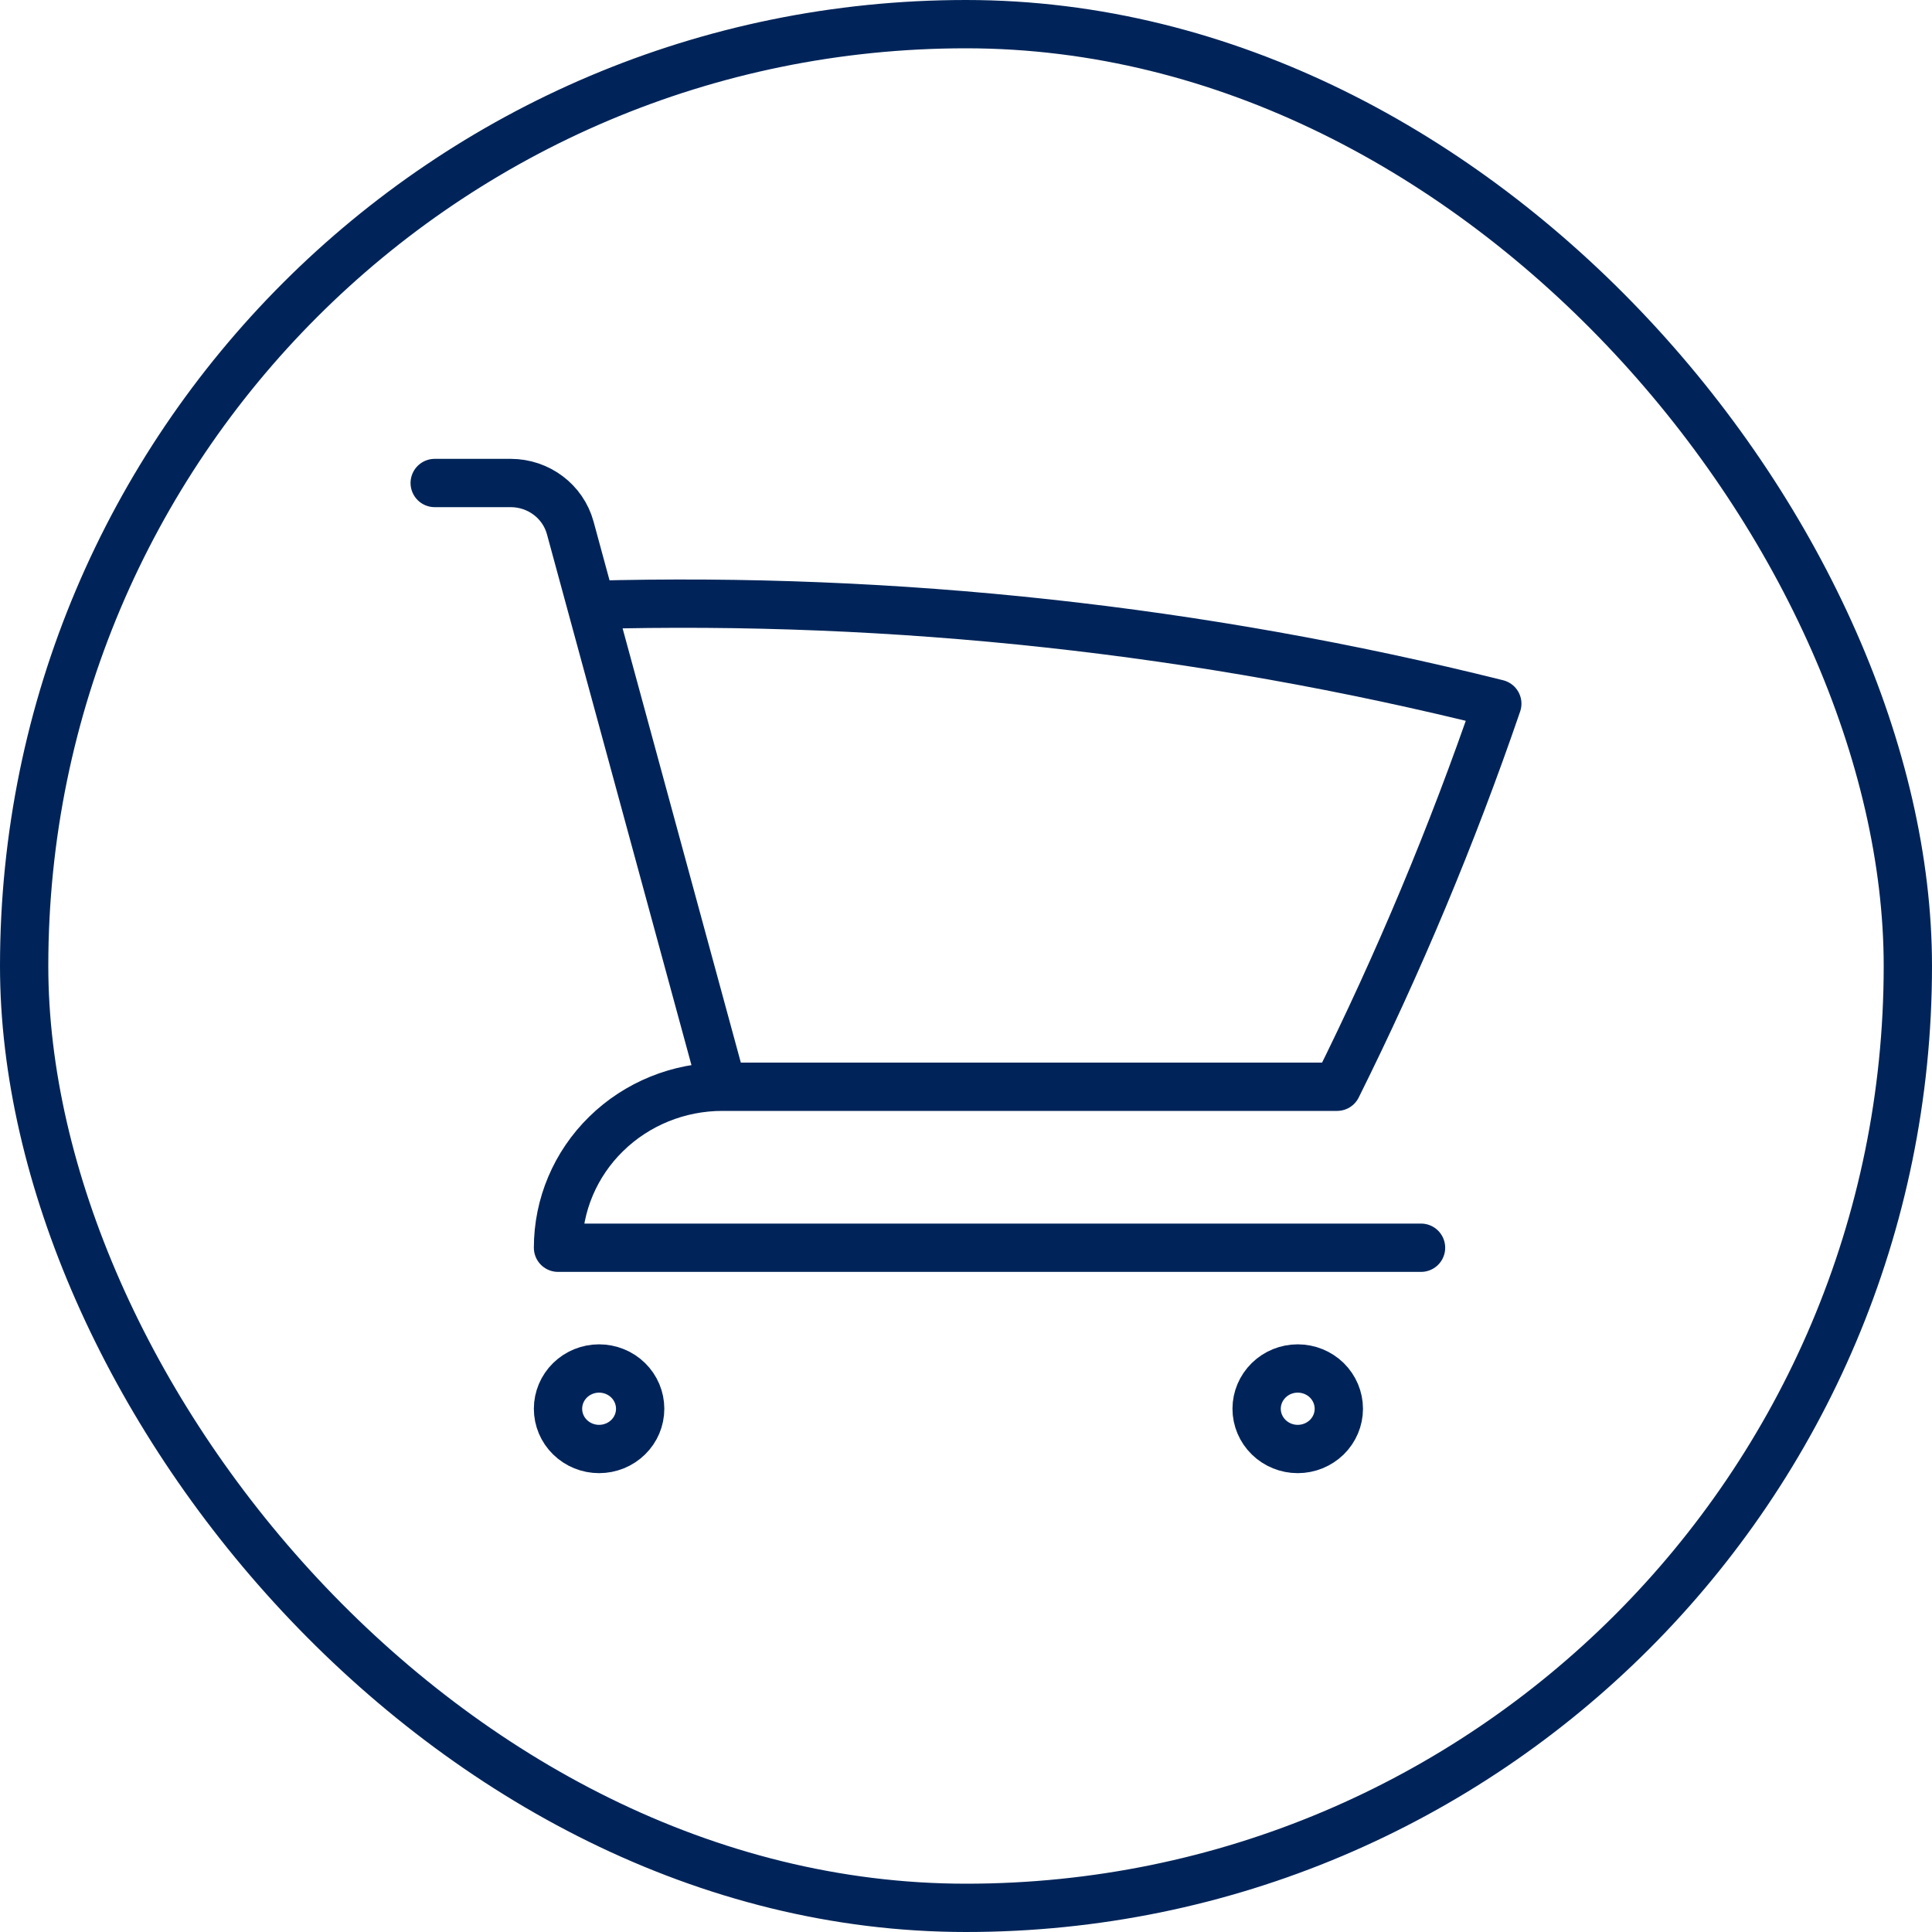
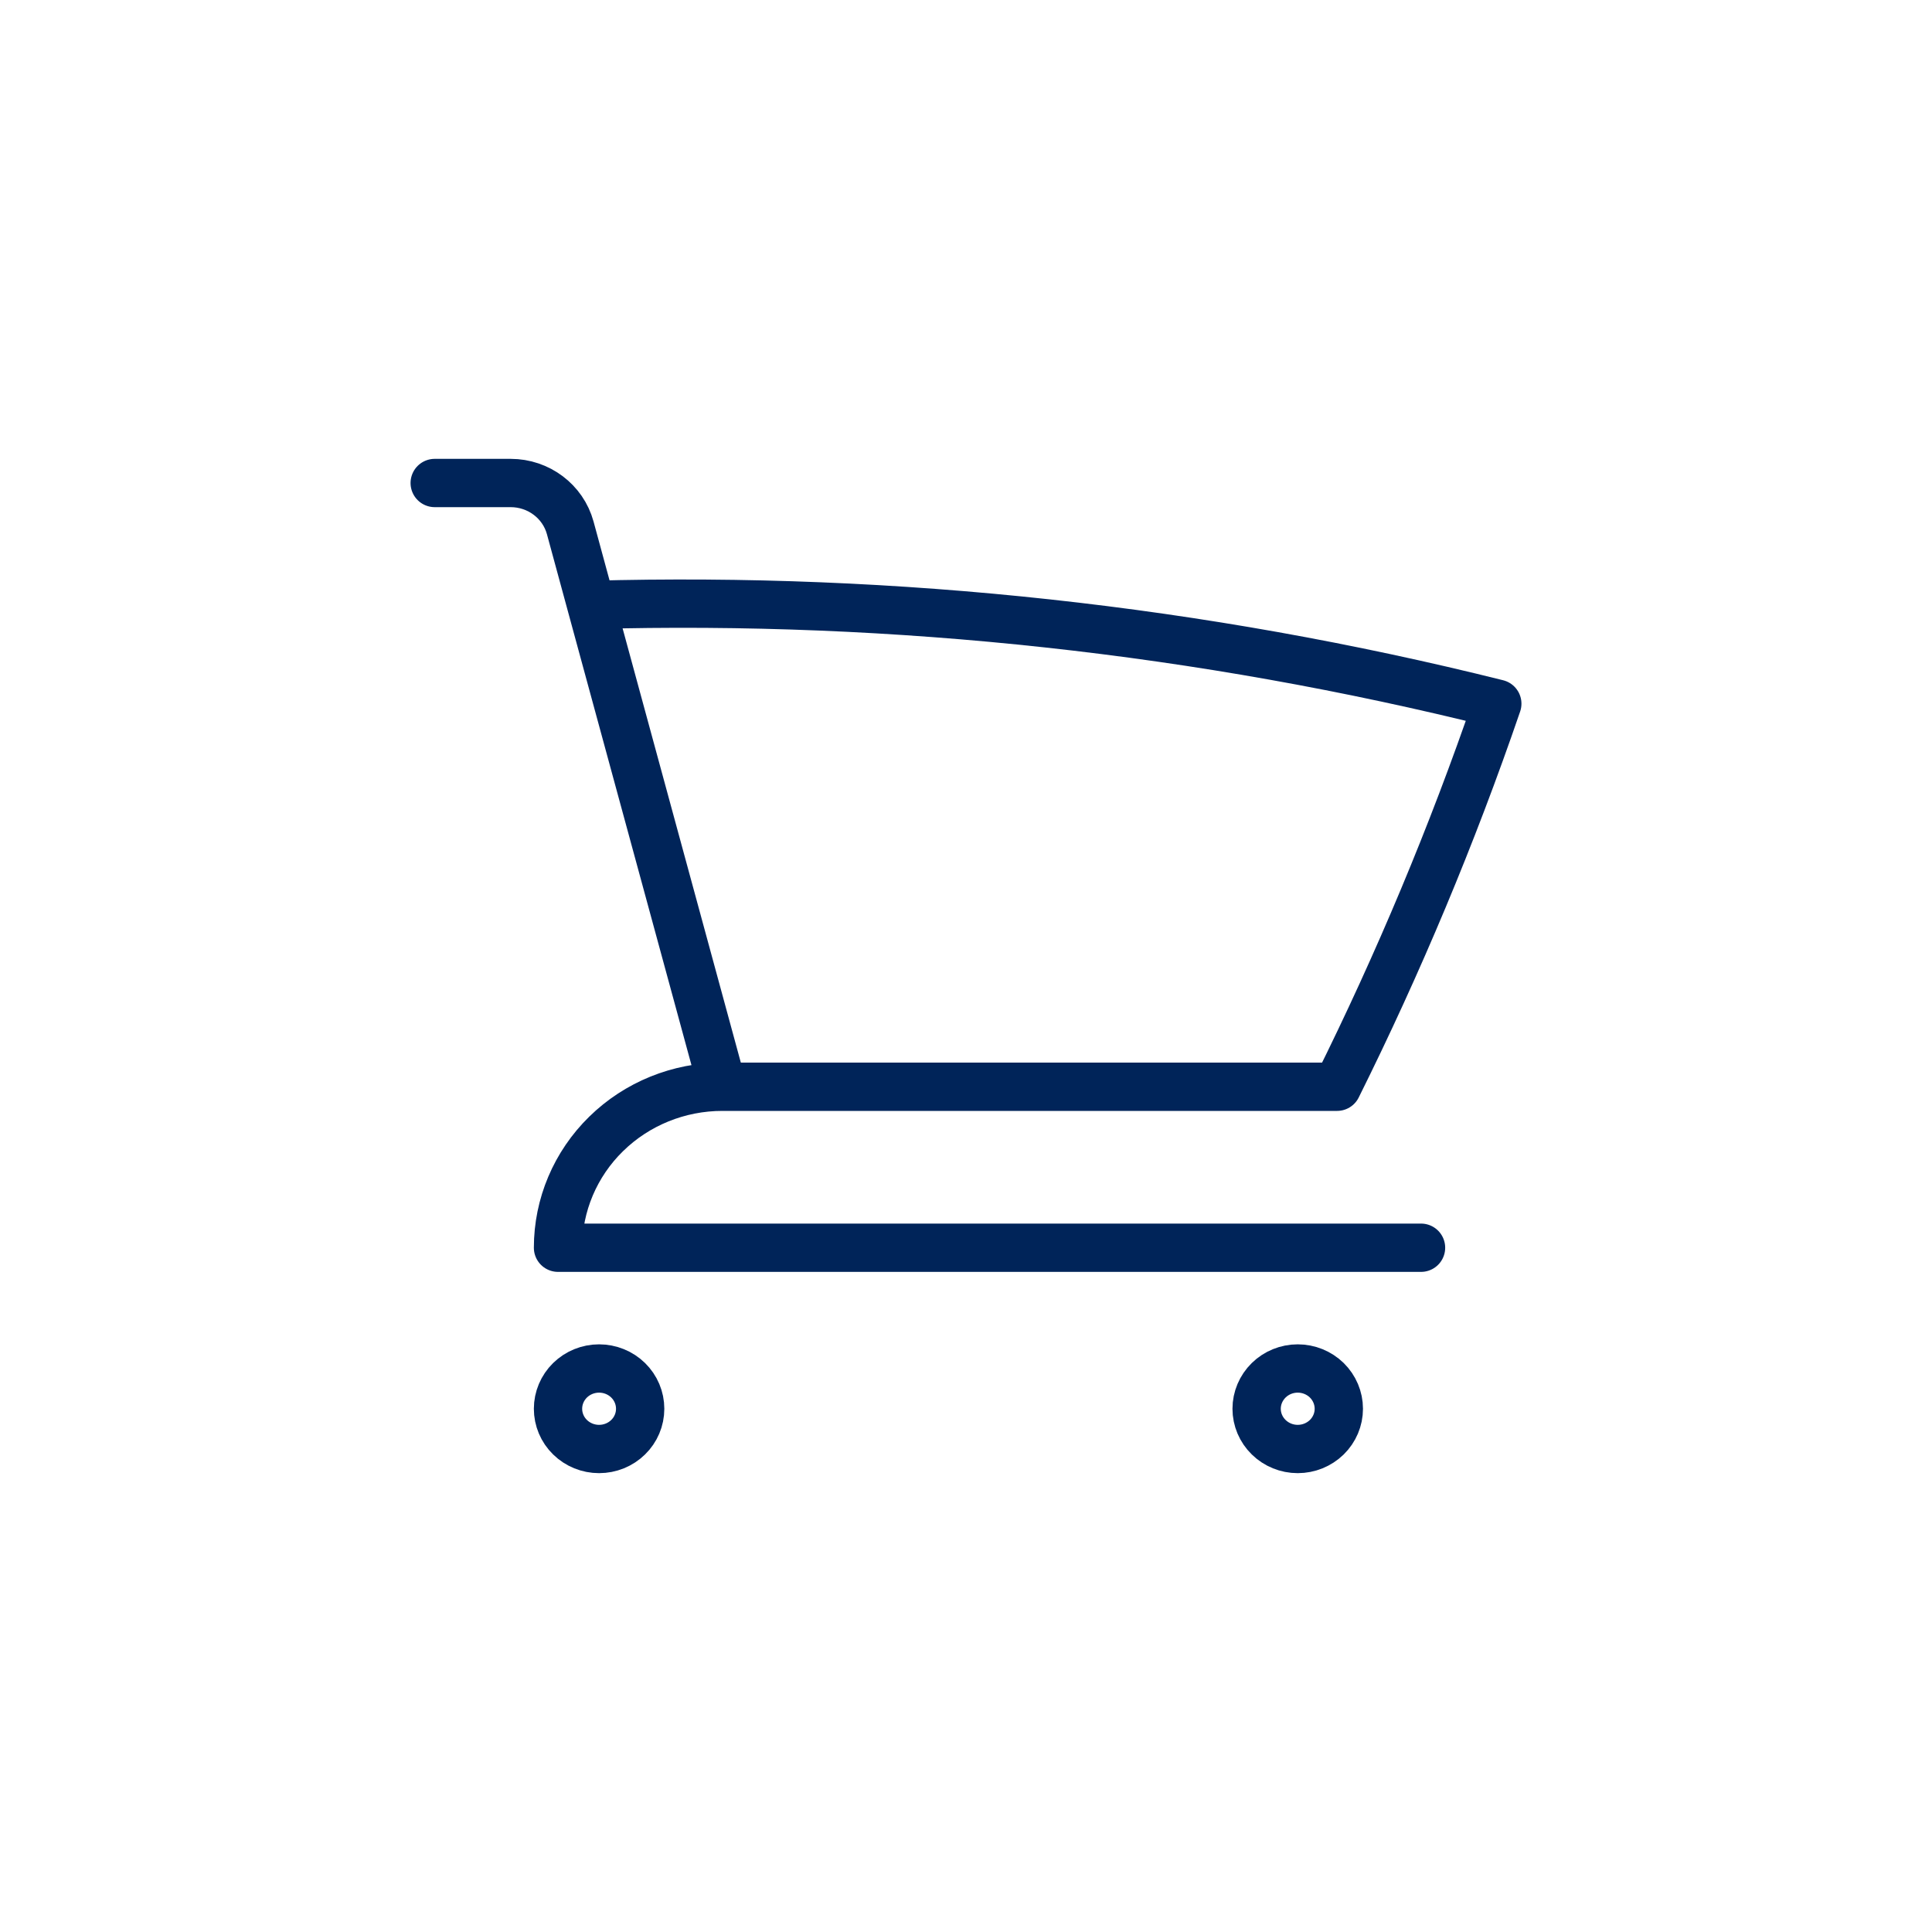
<svg xmlns="http://www.w3.org/2000/svg" width="40" height="40" viewBox="0 0 40 40" fill="none">
-   <rect x="0.5" y="0.5" width="39" height="39" rx="19.5" stroke="#002459" />
-   <path d="M9 10H10.572C11.151 10 11.656 10.381 11.806 10.928L12.24 12.524M14.956 22.5C14.053 22.5 13.188 22.851 12.55 23.476C11.911 24.101 11.553 24.949 11.553 25.833H29.421M14.956 22.5H27.683C28.954 19.944 30.065 17.296 31 14.569C24.874 13.039 18.56 12.351 12.24 12.524M14.956 22.5L12.24 12.524M13.254 29.167C13.254 29.388 13.165 29.6 13.005 29.756C12.846 29.912 12.629 30 12.403 30C12.178 30 11.961 29.912 11.802 29.756C11.642 29.6 11.553 29.388 11.553 29.167C11.553 28.946 11.642 28.734 11.802 28.577C11.961 28.421 12.178 28.333 12.403 28.333C12.629 28.333 12.846 28.421 13.005 28.577C13.165 28.734 13.254 28.946 13.254 29.167V29.167ZM27.719 29.167C27.719 29.388 27.629 29.6 27.47 29.756C27.31 29.912 27.094 30 26.868 30C26.642 30 26.426 29.912 26.267 29.756C26.107 29.6 26.017 29.388 26.017 29.167C26.017 28.946 26.107 28.734 26.267 28.577C26.426 28.421 26.642 28.333 26.868 28.333C27.094 28.333 27.31 28.421 27.47 28.577C27.629 28.734 27.719 28.946 27.719 29.167V29.167Z" stroke="#002459" stroke-linecap="round" stroke-linejoin="round" />
+   <path d="M9 10H10.572C11.151 10 11.656 10.381 11.806 10.928L12.24 12.524M14.956 22.5C14.053 22.5 13.188 22.851 12.55 23.476C11.911 24.101 11.553 24.949 11.553 25.833H29.421M14.956 22.5H27.683C28.954 19.944 30.065 17.296 31 14.569C24.874 13.039 18.56 12.351 12.24 12.524M14.956 22.5L12.24 12.524M13.254 29.167C13.254 29.388 13.165 29.6 13.005 29.756C12.846 29.912 12.629 30 12.403 30C12.178 30 11.961 29.912 11.802 29.756C11.642 29.6 11.553 29.388 11.553 29.167C11.553 28.946 11.642 28.734 11.802 28.577C11.961 28.421 12.178 28.333 12.403 28.333C12.629 28.333 12.846 28.421 13.005 28.577C13.165 28.734 13.254 28.946 13.254 29.167ZM27.719 29.167C27.719 29.388 27.629 29.6 27.47 29.756C27.31 29.912 27.094 30 26.868 30C26.642 30 26.426 29.912 26.267 29.756C26.107 29.6 26.017 29.388 26.017 29.167C26.017 28.946 26.107 28.734 26.267 28.577C26.426 28.421 26.642 28.333 26.868 28.333C27.094 28.333 27.31 28.421 27.47 28.577C27.629 28.734 27.719 28.946 27.719 29.167V29.167Z" stroke="#002459" stroke-linecap="round" stroke-linejoin="round" />
</svg>